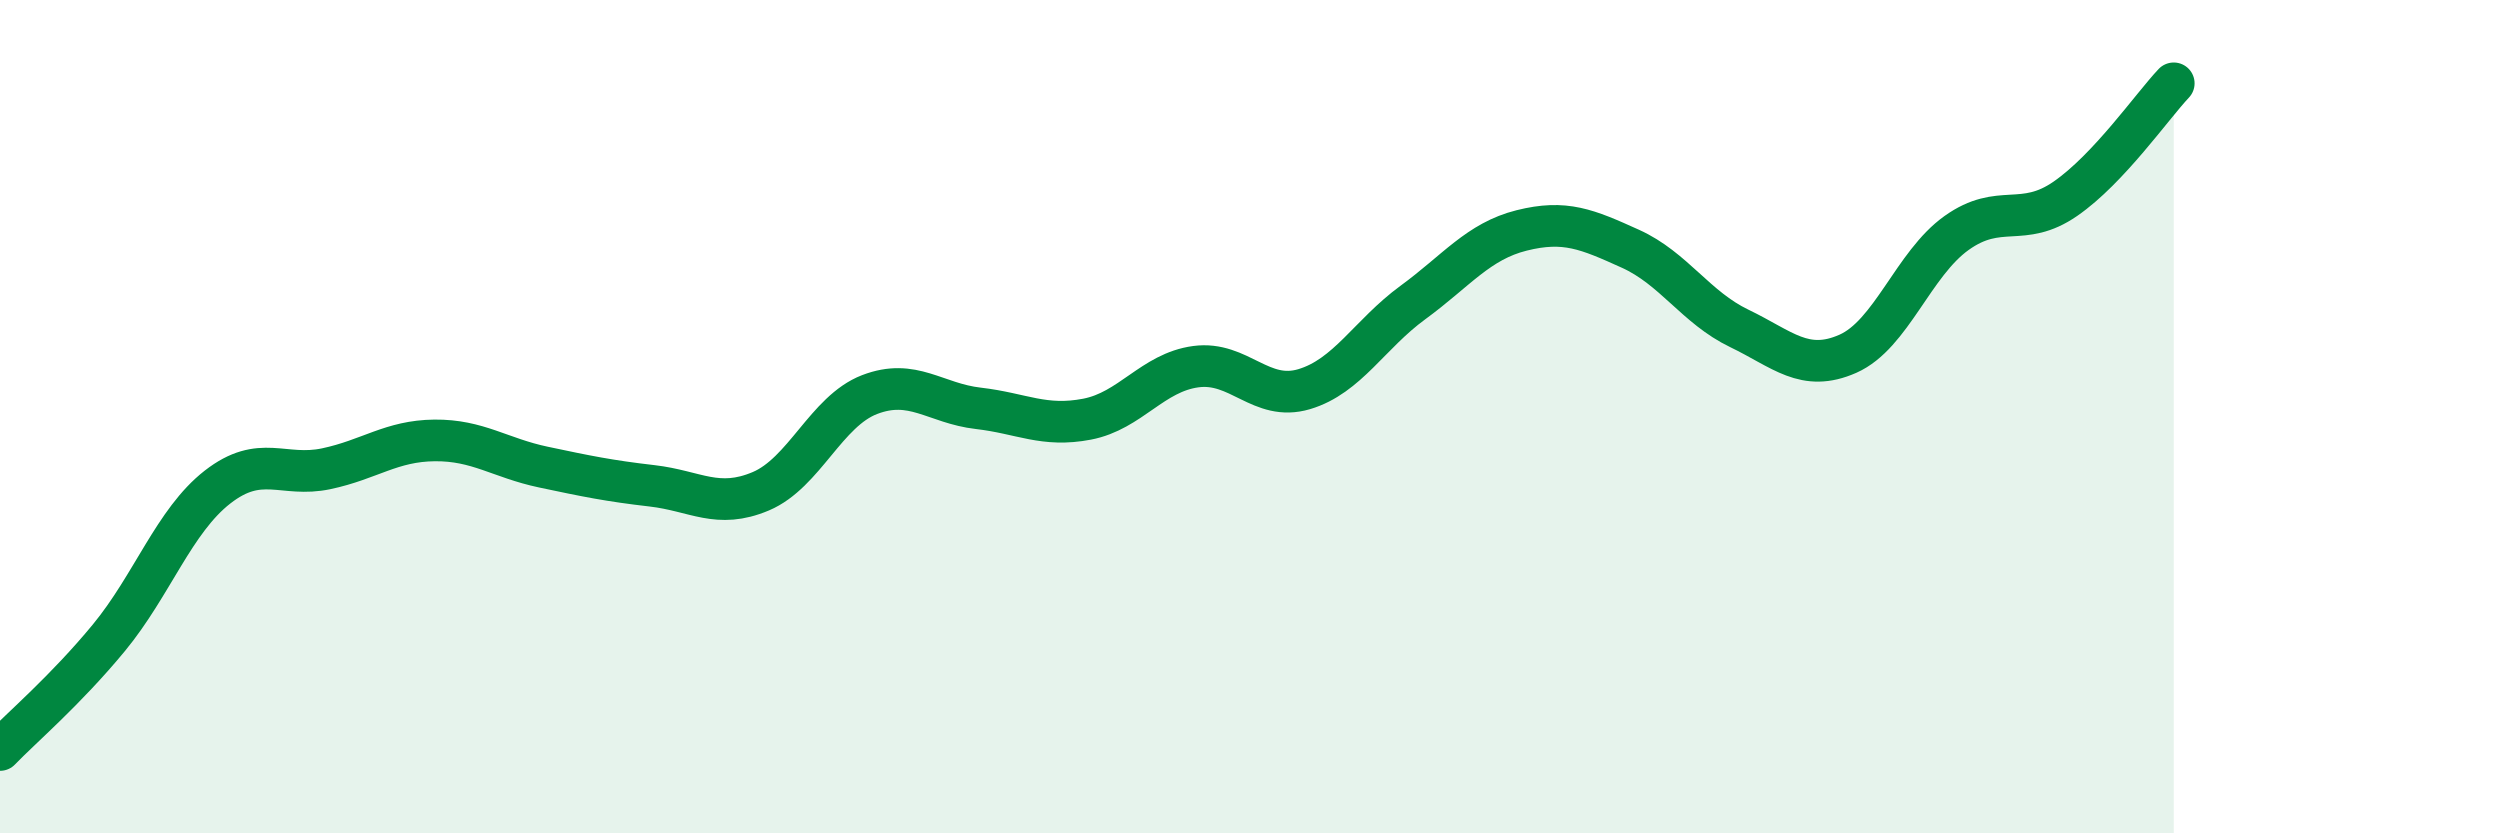
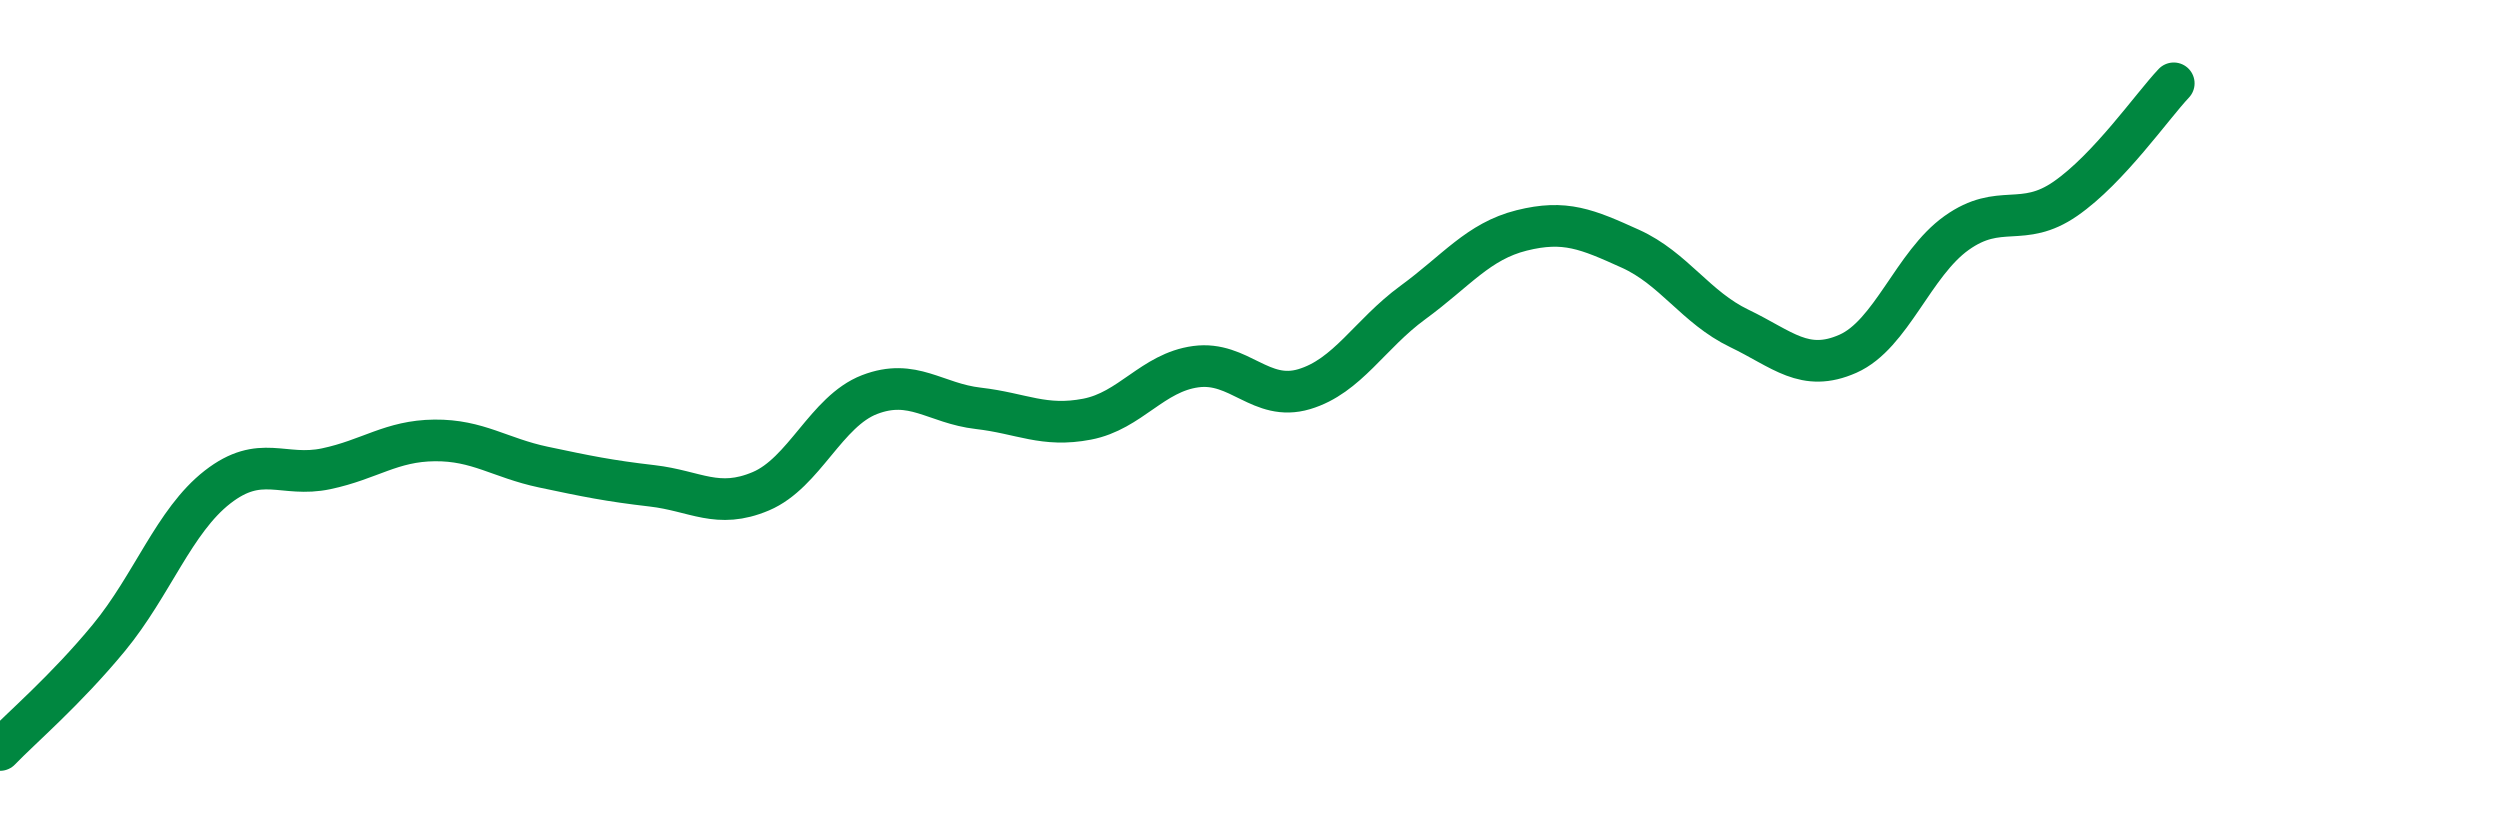
<svg xmlns="http://www.w3.org/2000/svg" width="60" height="20" viewBox="0 0 60 20">
-   <path d="M 0,18 C 0.52,17.46 1.57,16.57 2.61,15.31 C 3.65,14.05 4.18,12.5 5.22,11.69 C 6.26,10.88 6.79,11.47 7.83,11.25 C 8.87,11.03 9.39,10.58 10.43,10.57 C 11.47,10.56 12,10.99 13.04,11.21 C 14.08,11.43 14.61,11.54 15.65,11.66 C 16.69,11.78 17.22,12.23 18.26,11.79 C 19.3,11.35 19.83,9.87 20.87,9.47 C 21.91,9.07 22.44,9.68 23.48,9.8 C 24.52,9.92 25.05,10.26 26.09,10.06 C 27.13,9.86 27.66,8.94 28.7,8.8 C 29.74,8.66 30.26,9.65 31.3,9.34 C 32.34,9.03 32.87,8.02 33.91,7.26 C 34.95,6.5 35.48,5.79 36.52,5.53 C 37.56,5.27 38.09,5.5 39.13,5.97 C 40.17,6.44 40.7,7.38 41.74,7.88 C 42.78,8.38 43.31,8.95 44.35,8.49 C 45.39,8.03 45.92,6.33 46.96,5.59 C 48,4.85 48.53,5.49 49.57,4.77 C 50.61,4.05 51.65,2.55 52.17,2L52.17 20L0 20Z" fill="#008740" opacity="0.1" stroke-linecap="round" stroke-linejoin="round" />
  <path d="M 0,18 C 0.52,17.46 1.57,16.57 2.61,15.31 C 3.65,14.05 4.18,12.5 5.22,11.69 C 6.26,10.88 6.79,11.47 7.83,11.25 C 8.87,11.03 9.39,10.58 10.43,10.57 C 11.47,10.56 12,10.99 13.04,11.21 C 14.08,11.43 14.61,11.54 15.65,11.66 C 16.69,11.78 17.22,12.23 18.26,11.79 C 19.3,11.35 19.83,9.87 20.87,9.47 C 21.91,9.07 22.44,9.68 23.48,9.8 C 24.52,9.92 25.05,10.26 26.09,10.06 C 27.13,9.86 27.66,8.94 28.7,8.8 C 29.74,8.66 30.26,9.65 31.3,9.34 C 32.34,9.03 32.87,8.02 33.91,7.26 C 34.95,6.5 35.48,5.79 36.52,5.53 C 37.56,5.27 38.09,5.5 39.13,5.97 C 40.17,6.44 40.7,7.38 41.74,7.88 C 42.78,8.38 43.31,8.95 44.35,8.49 C 45.39,8.03 45.92,6.33 46.96,5.59 C 48,4.85 48.53,5.49 49.57,4.77 C 50.61,4.05 51.65,2.55 52.17,2" stroke="#008740" stroke-width="1" fill="none" stroke-linecap="round" stroke-linejoin="round" />
</svg>